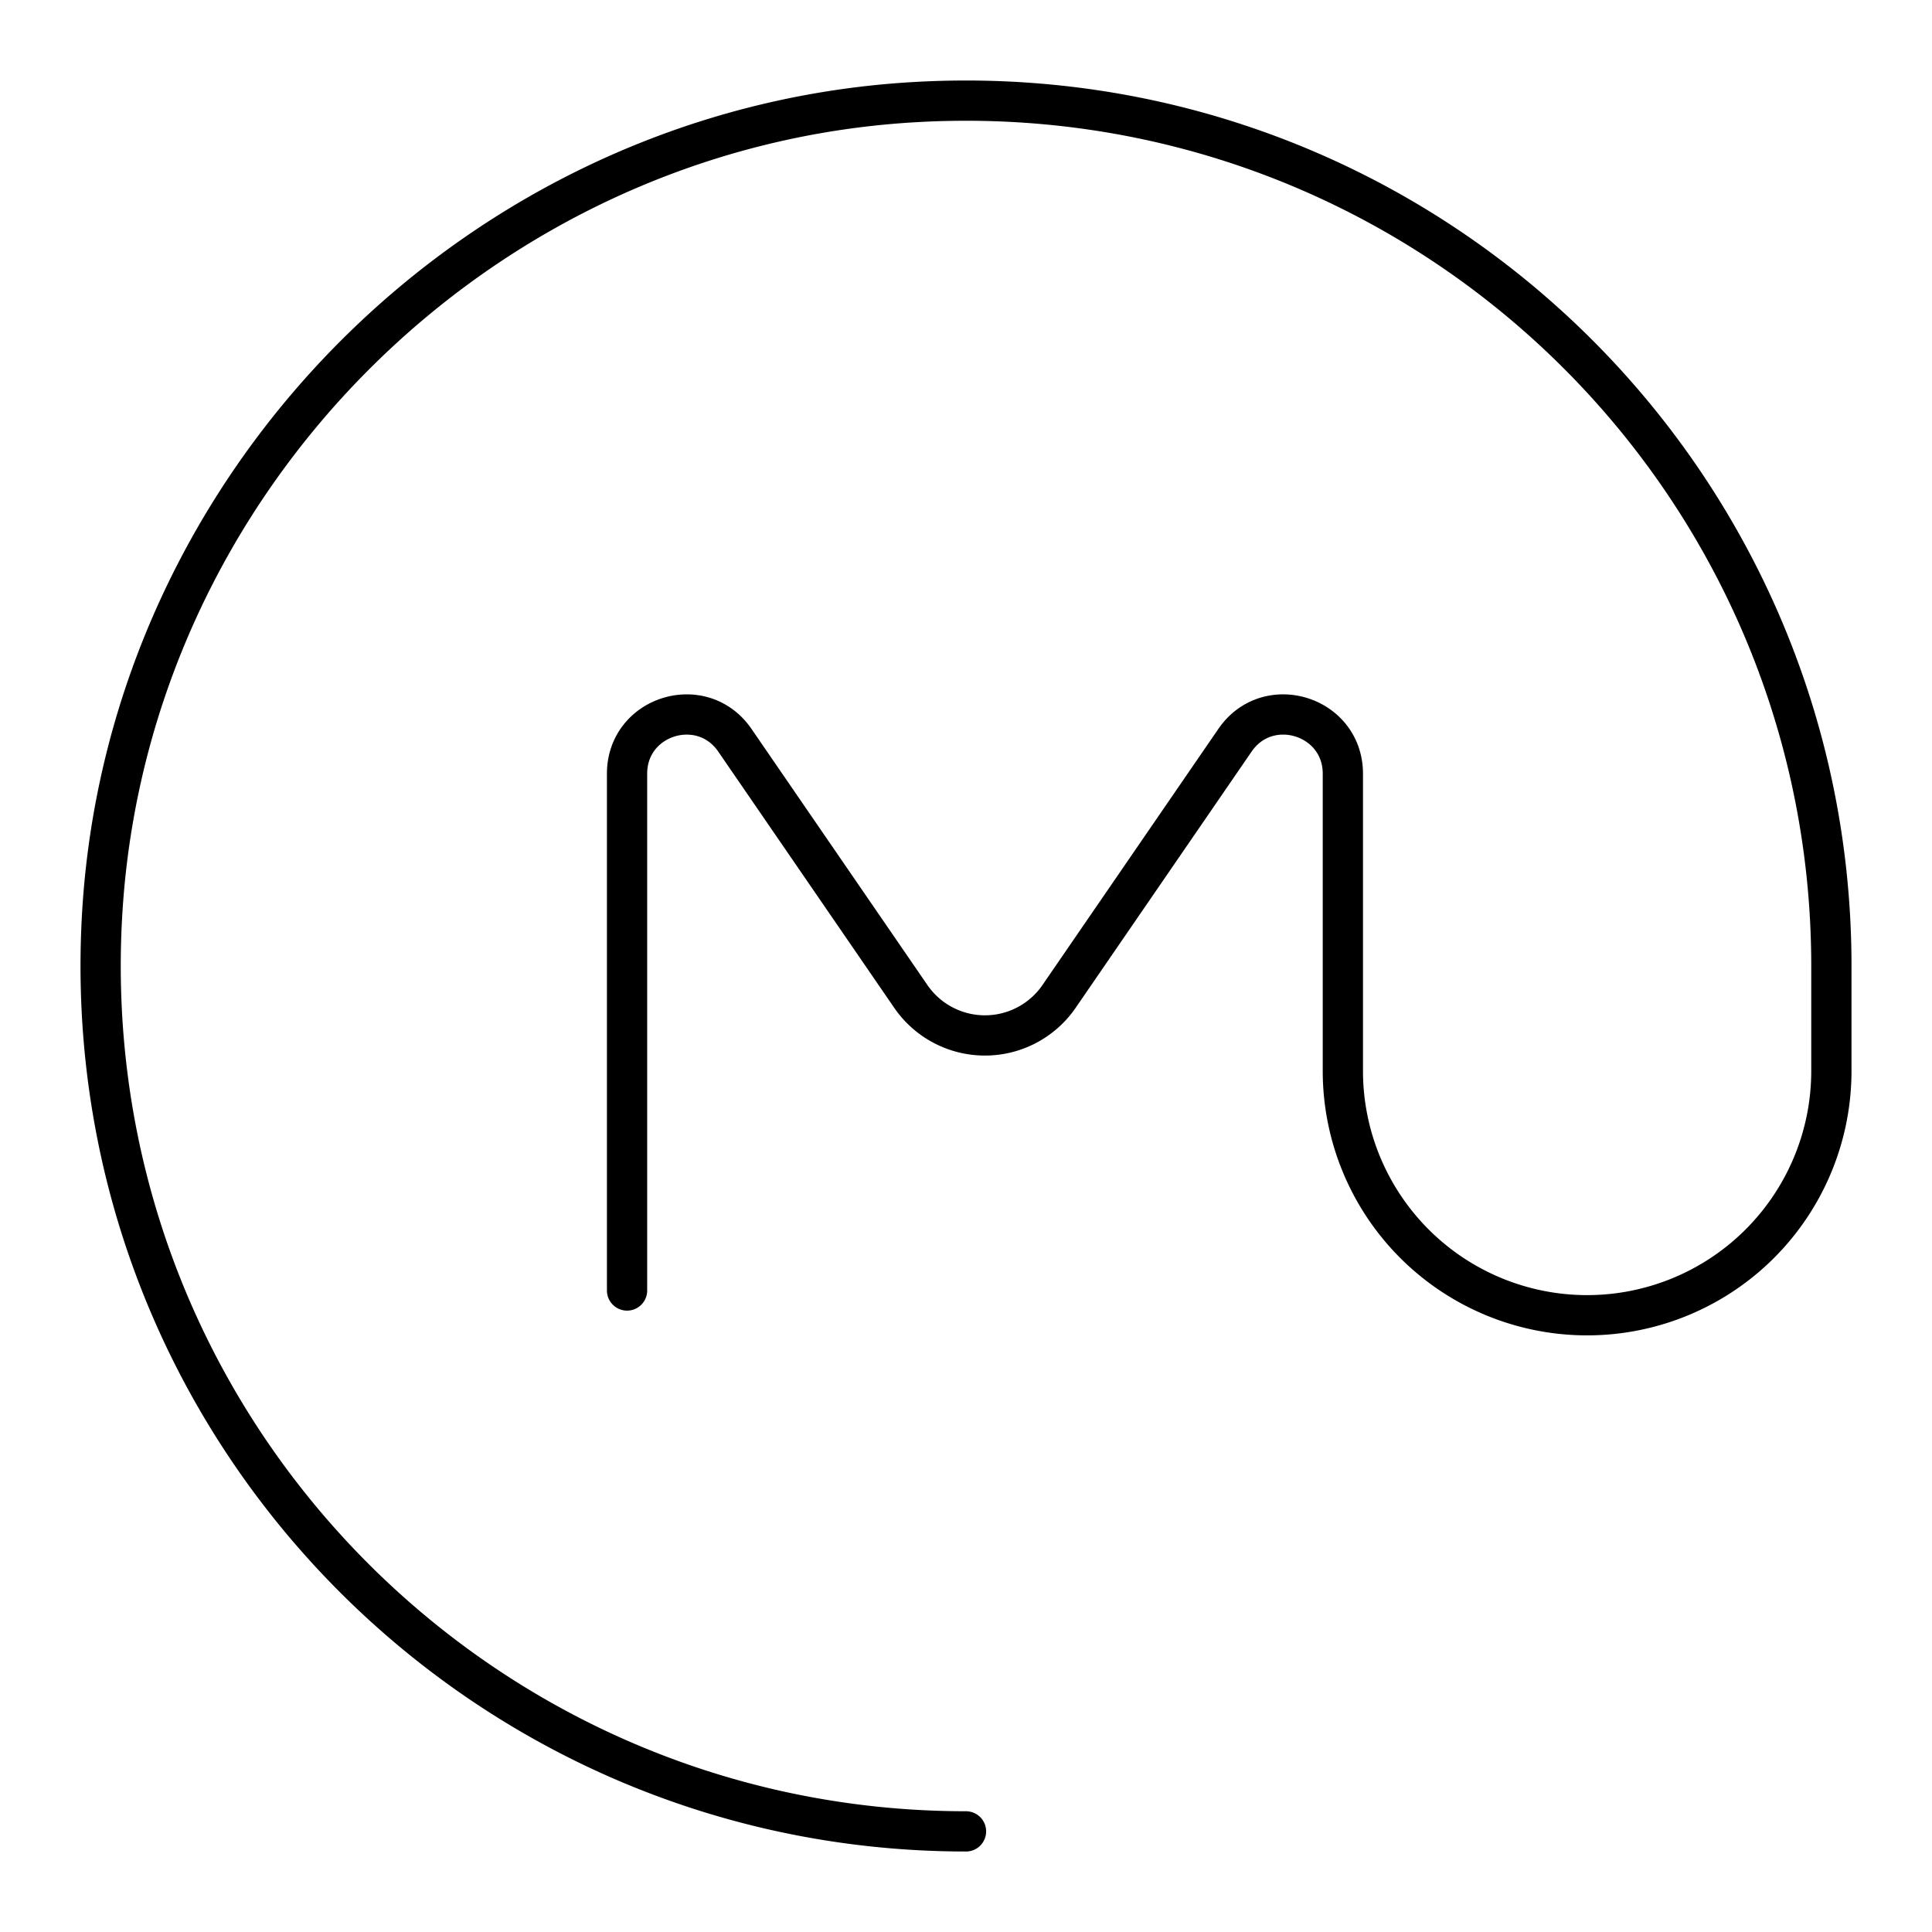
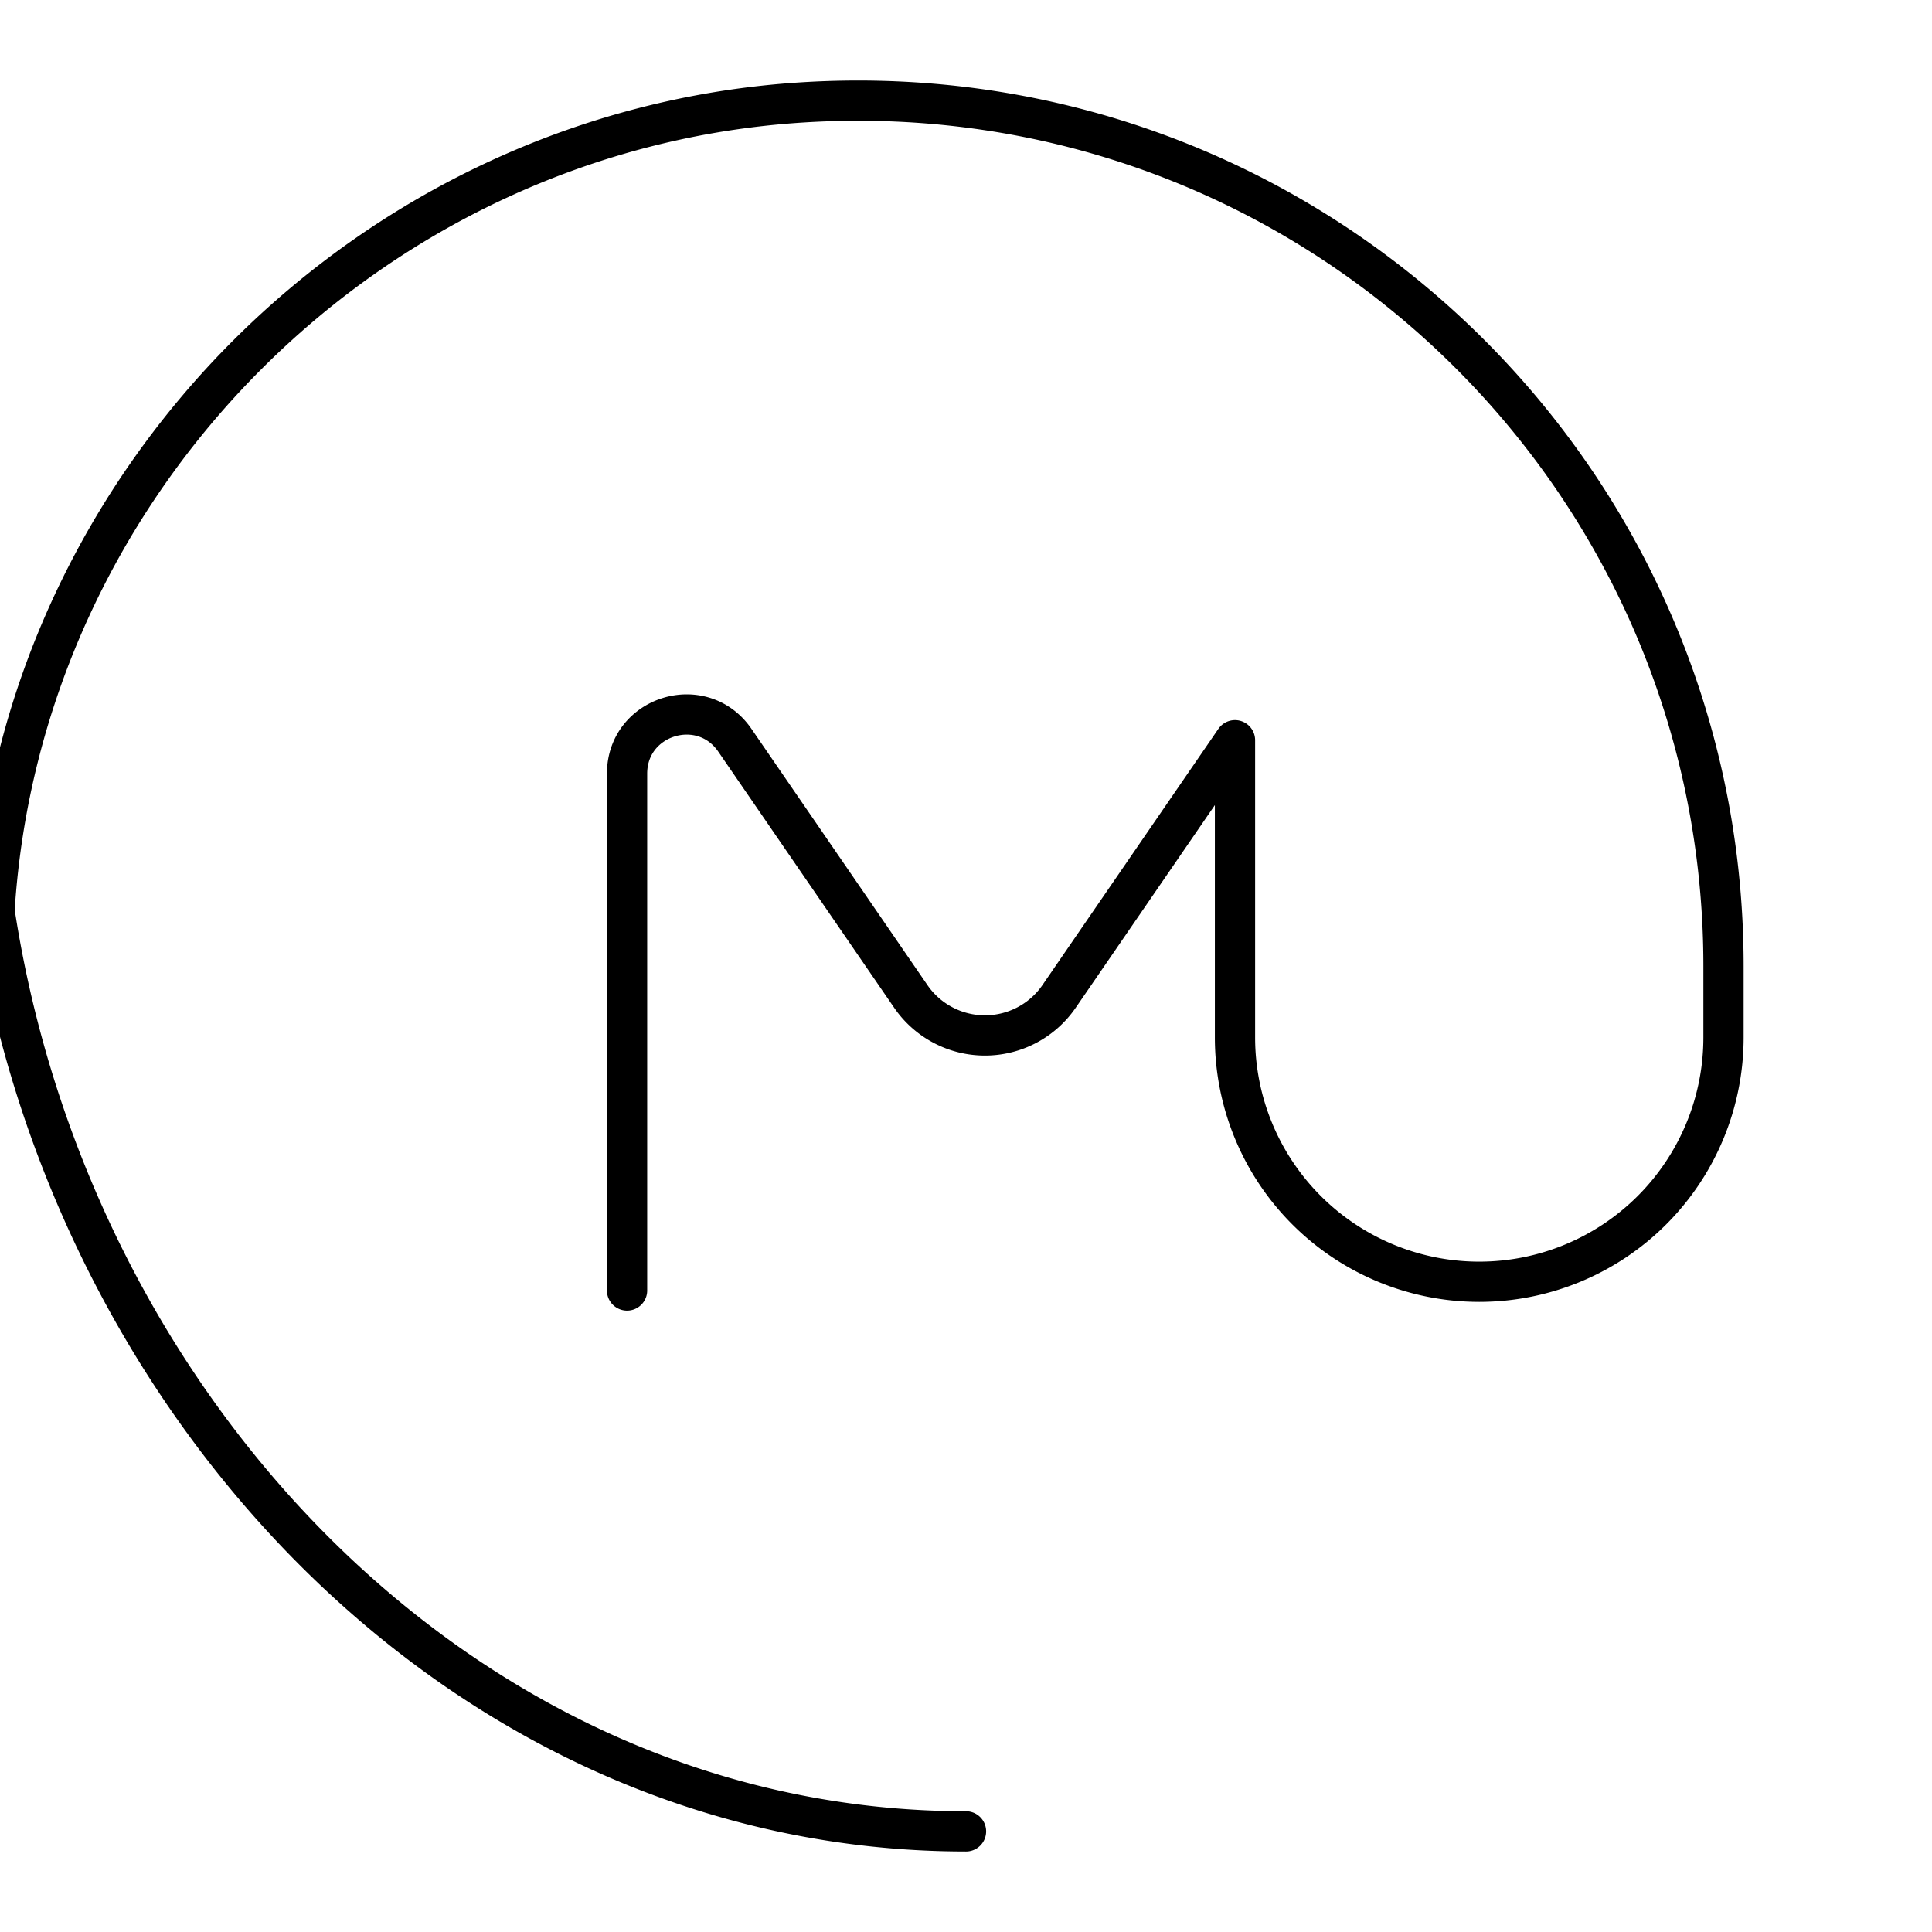
<svg xmlns="http://www.w3.org/2000/svg" width="800" height="800" viewBox="0 0 48 48">
-   <path fill="none" stroke="currentColor" stroke-linecap="round" stroke-linejoin="round" d="M15.579 32.062v-12.84c0-1.442 1.862-2.02 2.679-.83l4.371 6.364a2.234 2.234 0 0 0 3.683 0l4.371-6.365c.817-1.189 2.68-.611 2.68.832v7.385a6.07 6.07 0 0 0 6.068 6.069h0a6.07 6.07 0 0 0 6.069-6.069V24c0-12.328-10.376-22.233-22.872-21.457c-10.707.664-19.42 9.378-20.085 20.085C1.767 35.124 11.672 45.5 24 45.5" />
+   <path fill="none" stroke="currentColor" stroke-linecap="round" stroke-linejoin="round" d="M15.579 32.062v-12.84c0-1.442 1.862-2.02 2.679-.83l4.371 6.364a2.234 2.234 0 0 0 3.683 0l4.371-6.365v7.385a6.07 6.07 0 0 0 6.068 6.069h0a6.07 6.07 0 0 0 6.069-6.069V24c0-12.328-10.376-22.233-22.872-21.457c-10.707.664-19.42 9.378-20.085 20.085C1.767 35.124 11.672 45.5 24 45.5" />
</svg>